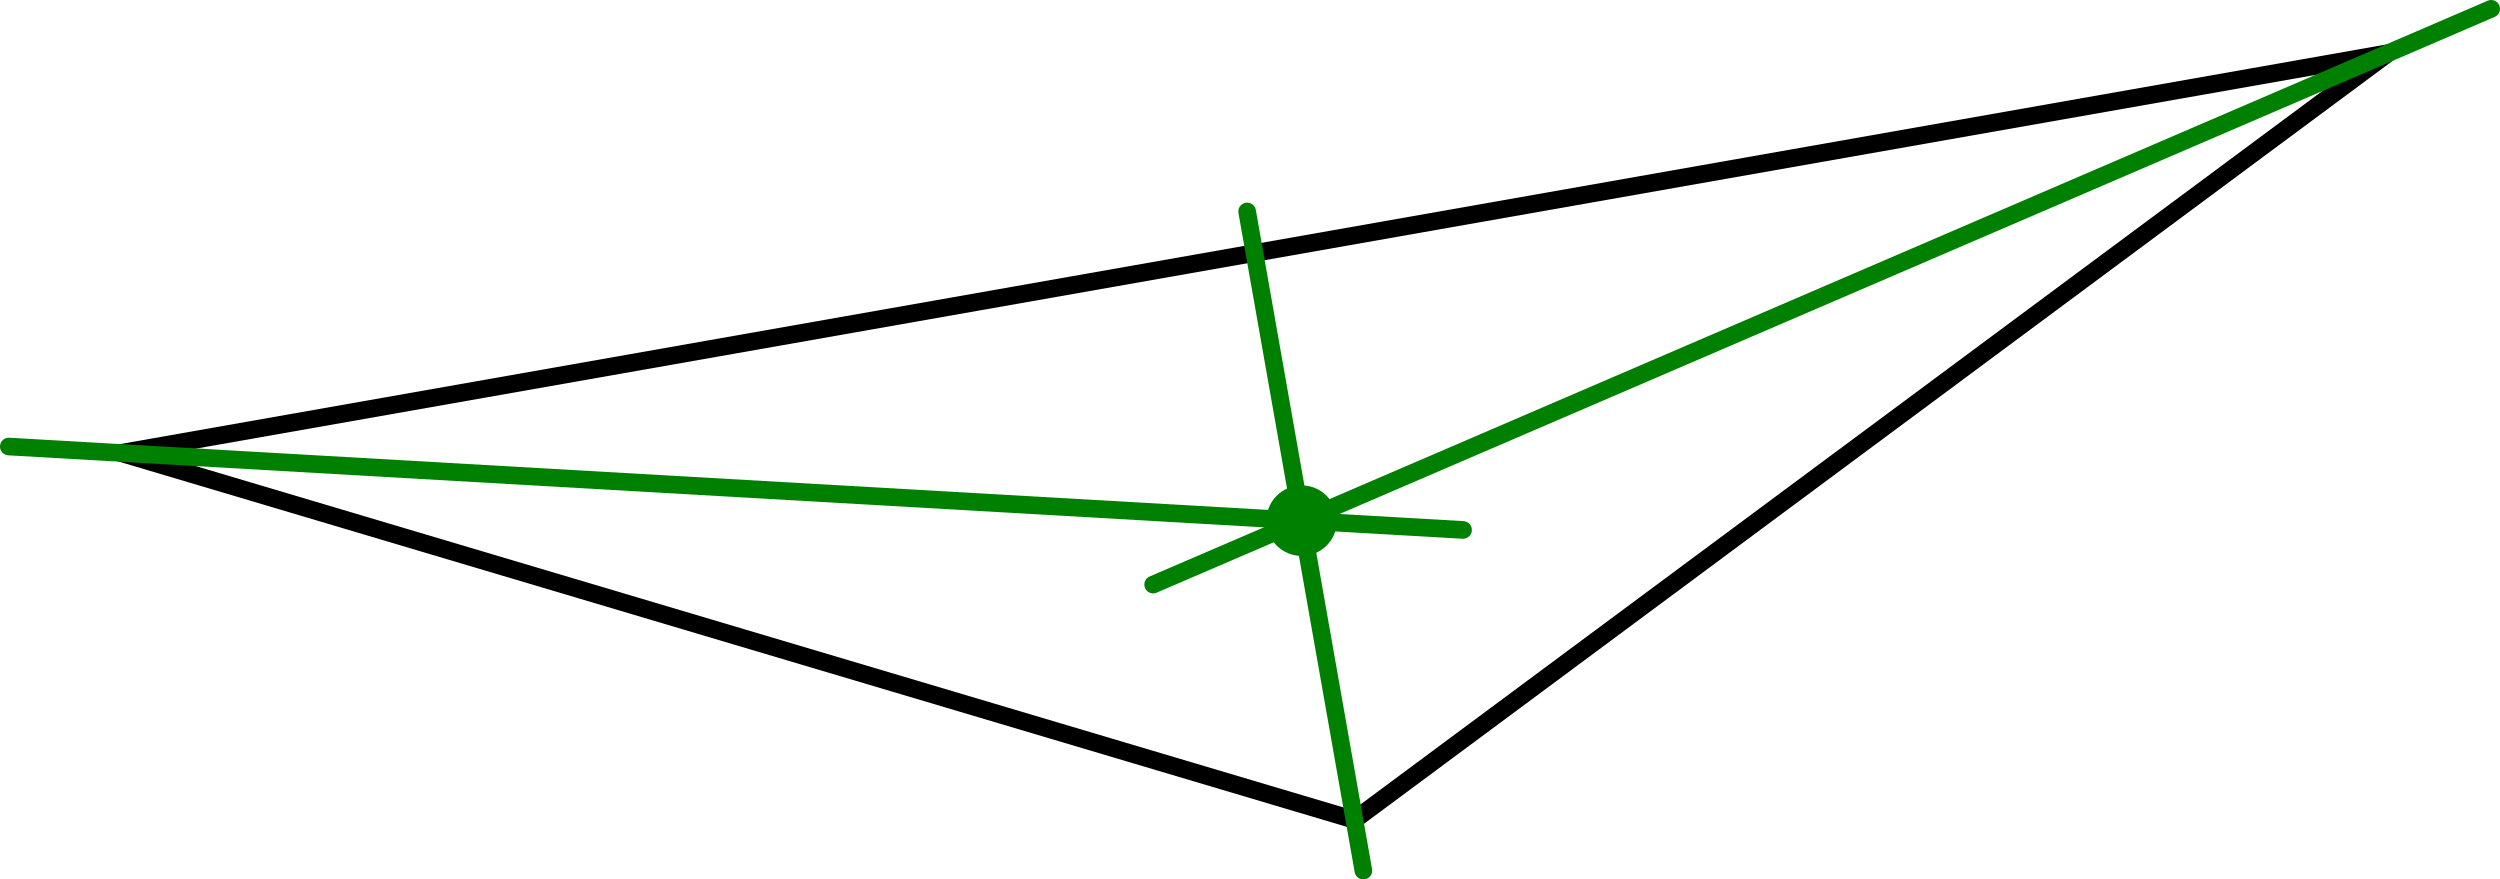
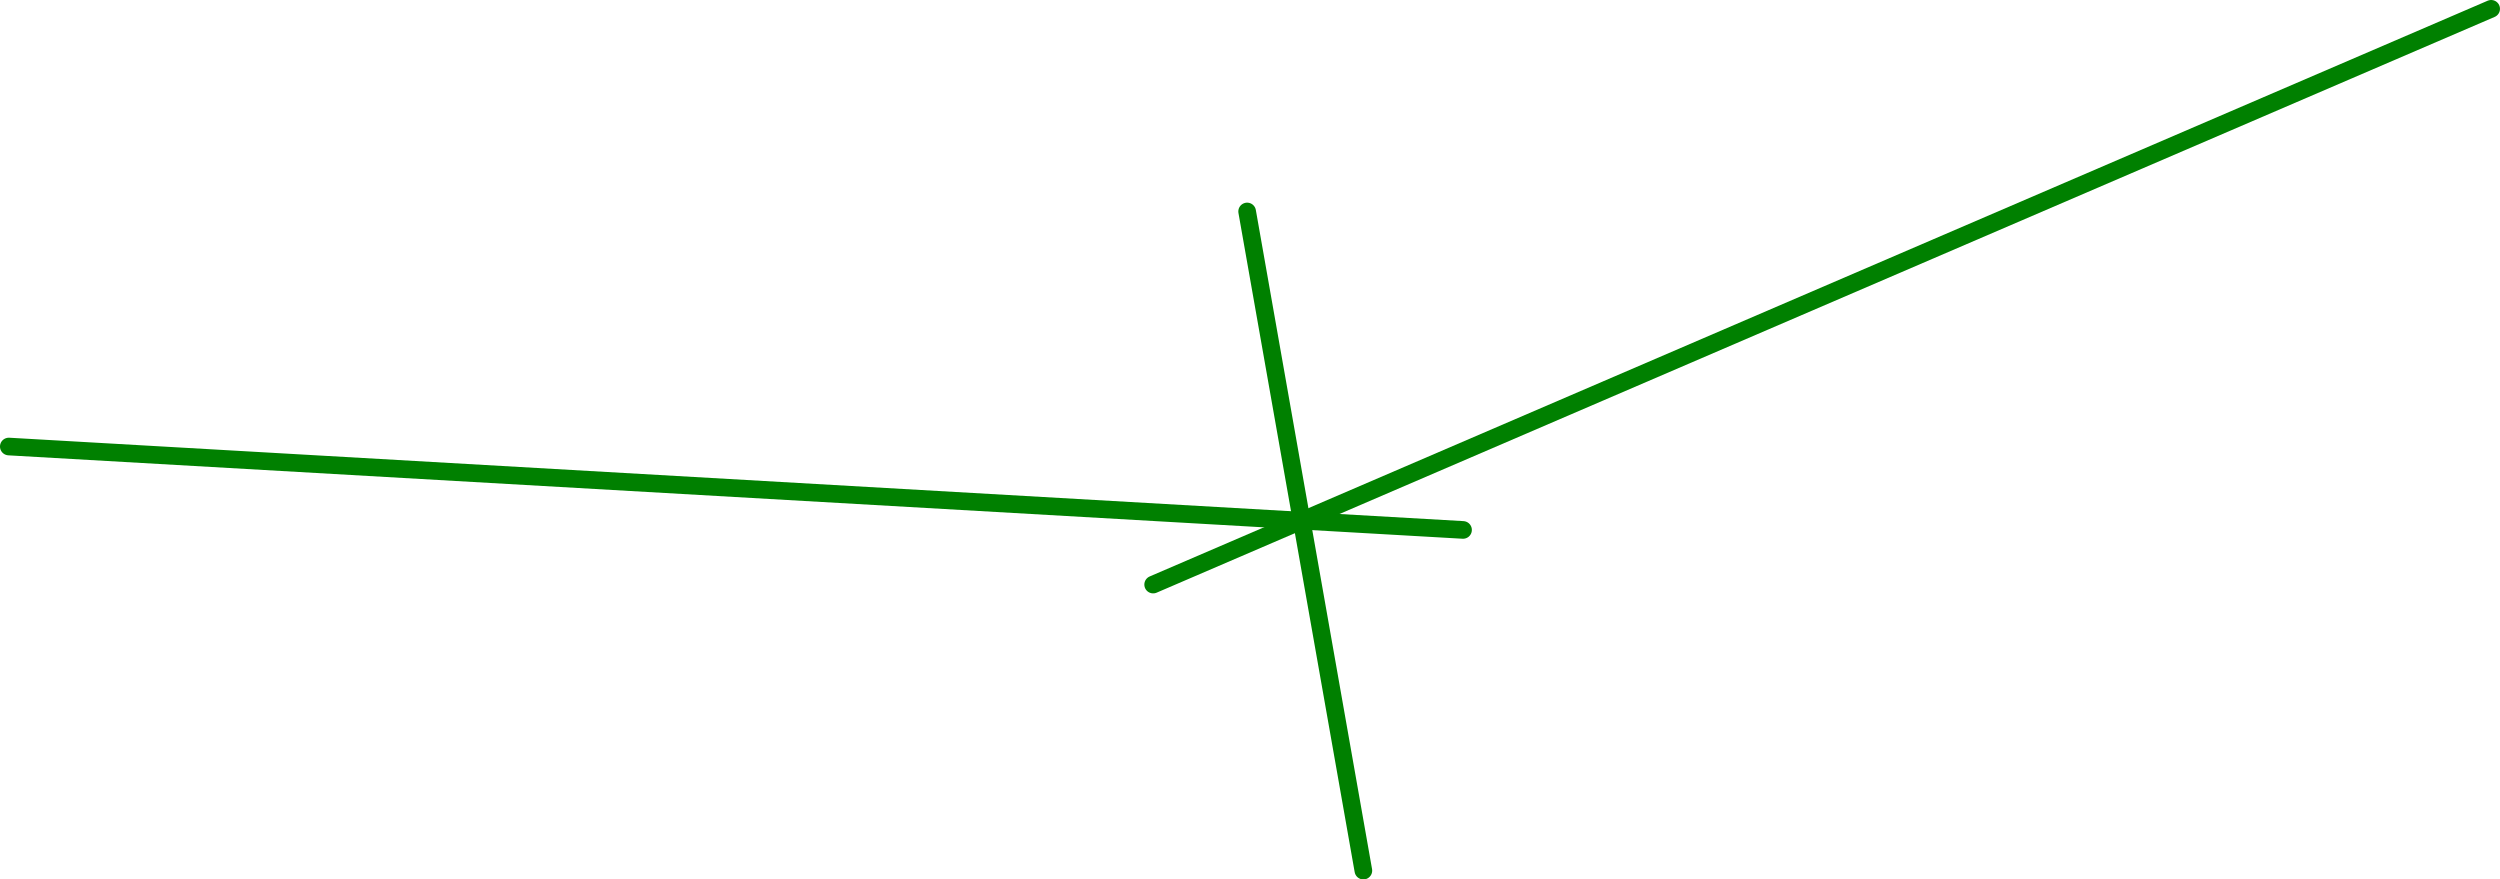
<svg xmlns="http://www.w3.org/2000/svg" height="50.045pt" version="1.1" viewBox="56.621 54.06 142.264 50.045" width="142.264pt">
  <g id="page1">
    <g transform="matrix(1 0 0 1 133.695 100.718)">
-       <path d="M 0 0L 58.831 -43.636L -70.207 -20.883L 0 0Z" fill="none" stroke="#000000" stroke-linecap="round" stroke-linejoin="round" stroke-miterlimit="10.037" stroke-width="1.004" />
-     </g>
+       </g>
    <g transform="matrix(1 0 0 1 133.695 100.718)">
      <path d="M -11.453 -13.393L 64.687 -46.156" fill="none" stroke="#008000" stroke-linecap="round" stroke-linejoin="round" stroke-miterlimit="10.037" stroke-width="1.004" />
    </g>
    <g transform="matrix(1 0 0 1 133.695 100.718)">
      <path d="M -6.105 -34.624L 0.509 2.885" fill="none" stroke="#008000" stroke-linecap="round" stroke-linejoin="round" stroke-miterlimit="10.037" stroke-width="1.004" />
    </g>
    <g transform="matrix(1 0 0 1 133.695 100.718)">
      <path d="M 6.181 -16.502L -76.573 -21.248" fill="none" stroke="#008000" stroke-linecap="round" stroke-linejoin="round" stroke-miterlimit="10.037" stroke-width="1.004" />
    </g>
    <g transform="matrix(1 0 0 1 133.695 100.718)">
-       <circle cx="-3.003" cy="-17.029" r="2.007" fill="#008000" />
-     </g>
+       </g>
  </g>
</svg>